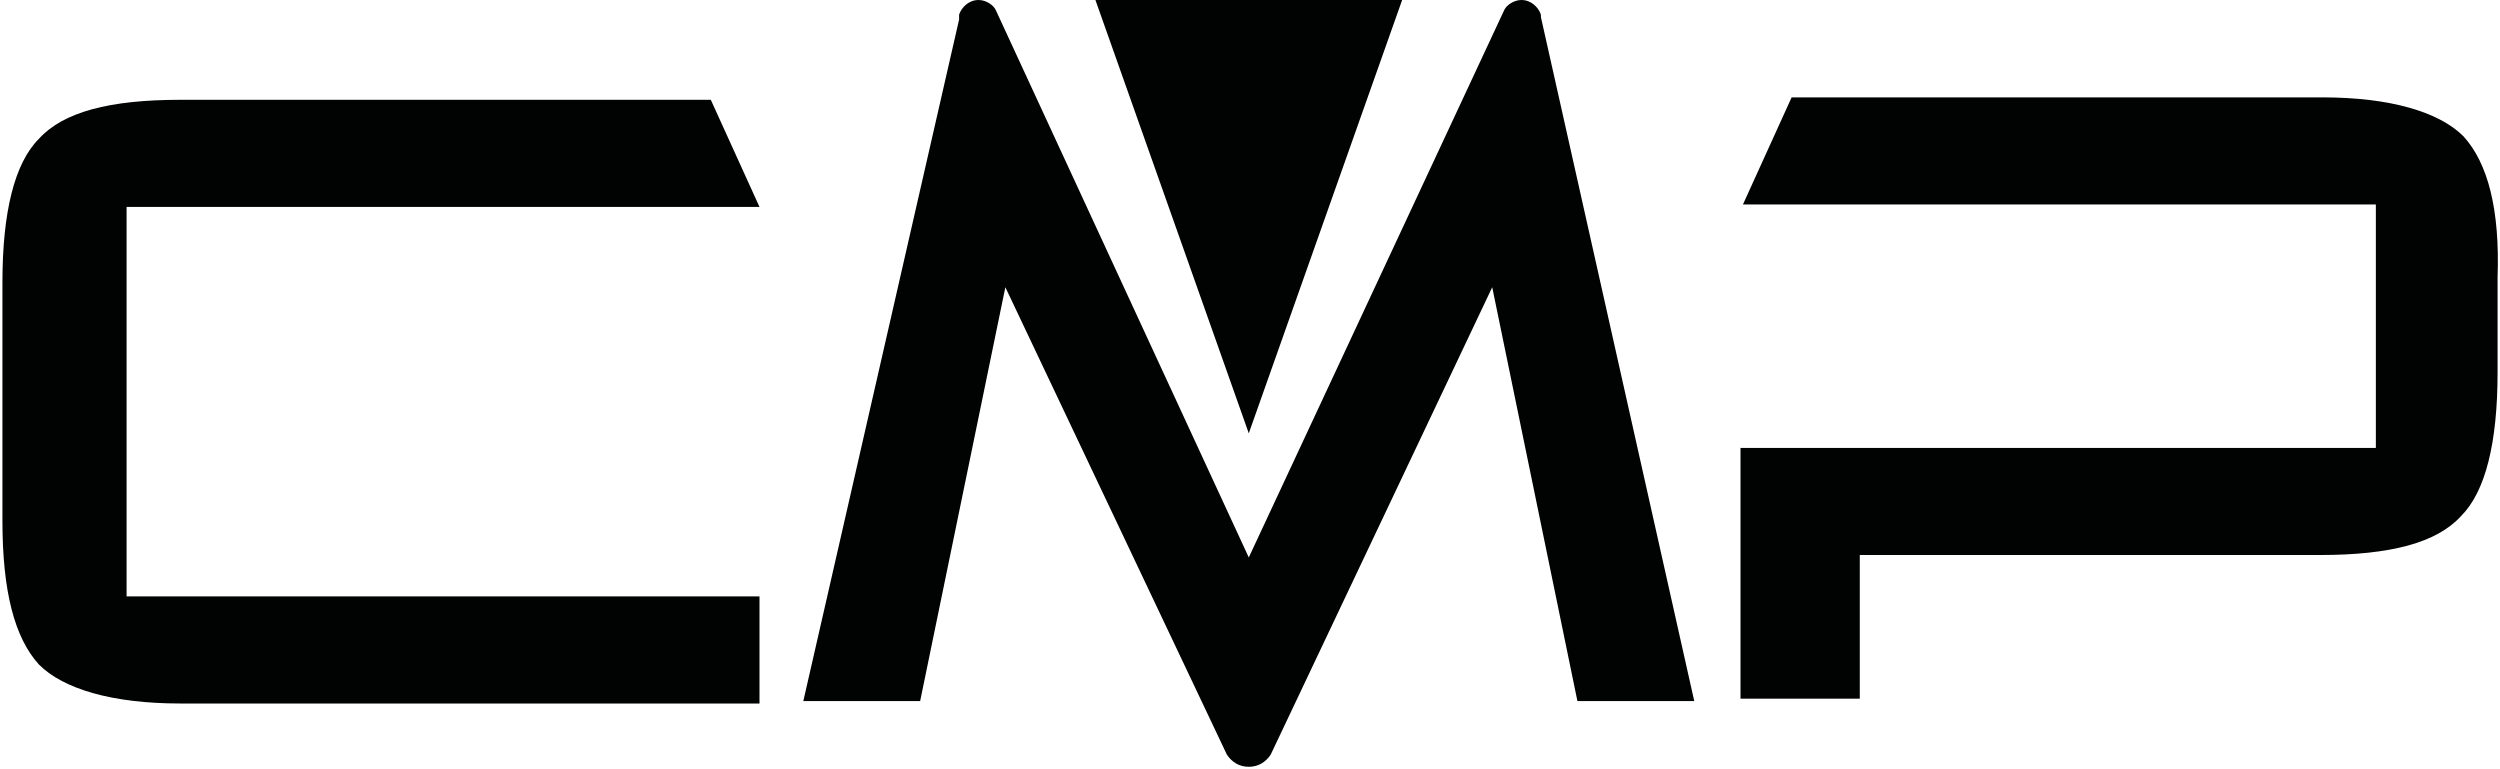
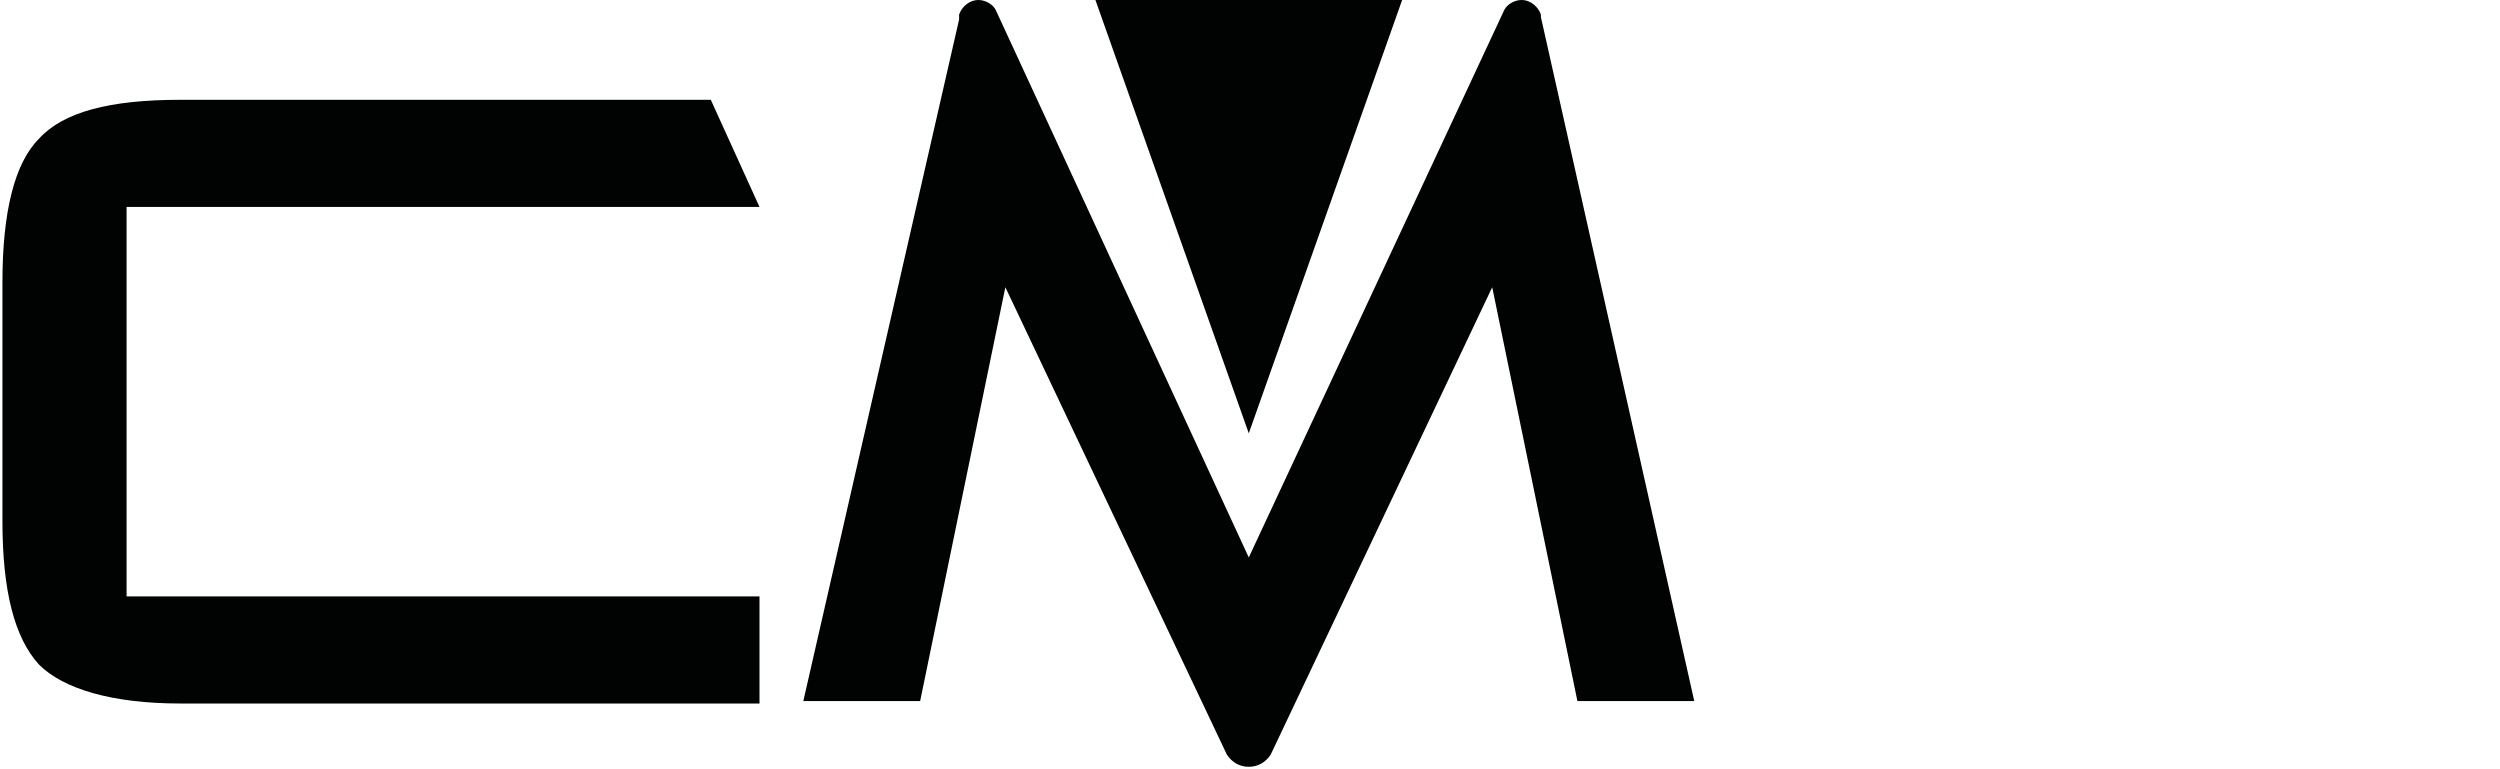
<svg xmlns="http://www.w3.org/2000/svg" version="1.1" id="Livello_1" x="0px" y="0px" viewBox="0 0 102.7 31.6" style="enable-background:new 0 0 102.7 31.6;" xml:space="preserve">
  <style type="text/css">
	.st0{fill:#010202;}
</style>
  <path class="st0" d="M31.2,8.5L31.2,8.5l-2-4.4H7.4c-2.9,0-4.8,0.5-5.8,1.6c-1,1-1.5,3-1.5,5.9v9.8c0,2.9,0.5,4.8,1.5,5.9  c1,1,3,1.6,5.8,1.6h23.8v-4.4h-26v-16H31.2z" />
-   <path class="st0" d="M101.2,5.6c-1-1-3-1.6-5.8-1.6H73.6l-2,4.4v0h26v10H76.4h-4.9v10.3h4.9v-5.9h18.9c2.9,0,4.8-0.5,5.8-1.6  c1-1,1.5-3,1.5-5.9v-3.9C102.7,8.6,102.2,6.7,101.2,5.6" />
  <polygon class="st0" points="57.6,0 51.3,17.8 45,0 " />
  <path class="st0" d="M63.3,0.7C63.3,0.7,63.3,0.7,63.3,0.7l0-0.1l0,0C63.2,0.3,62.9,0,62.5,0c-0.3,0-0.6,0.2-0.7,0.4l0,0L51.3,22.9  L40.9,0.4v0C40.8,0.2,40.5,0,40.2,0c-0.4,0-0.7,0.3-0.8,0.6l0,0l0,0.1c0,0,0,0,0,0.1L33,28.8h4.8l3.5-17l9.1,19.2h0  c0.2,0.3,0.5,0.5,0.9,0.5c0.4,0,0.7-0.2,0.9-0.5h0l9.1-19.2l3.5,17h4.8L63.3,0.7z" />
</svg>